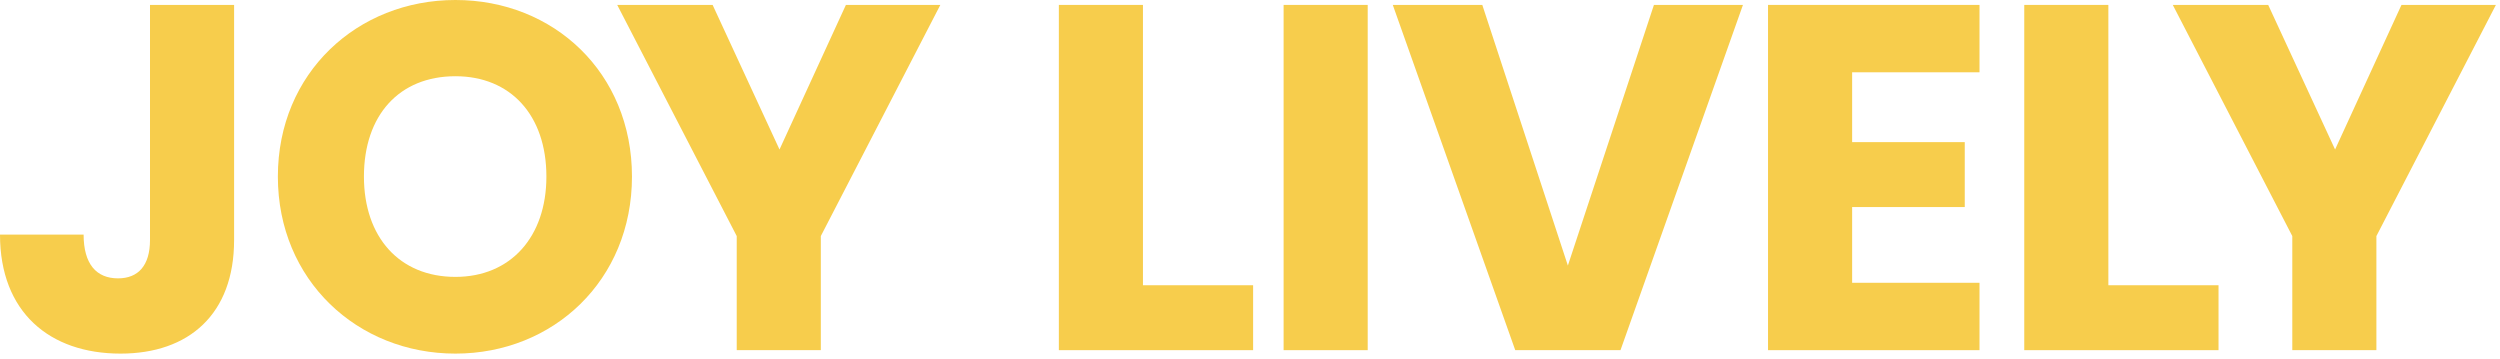
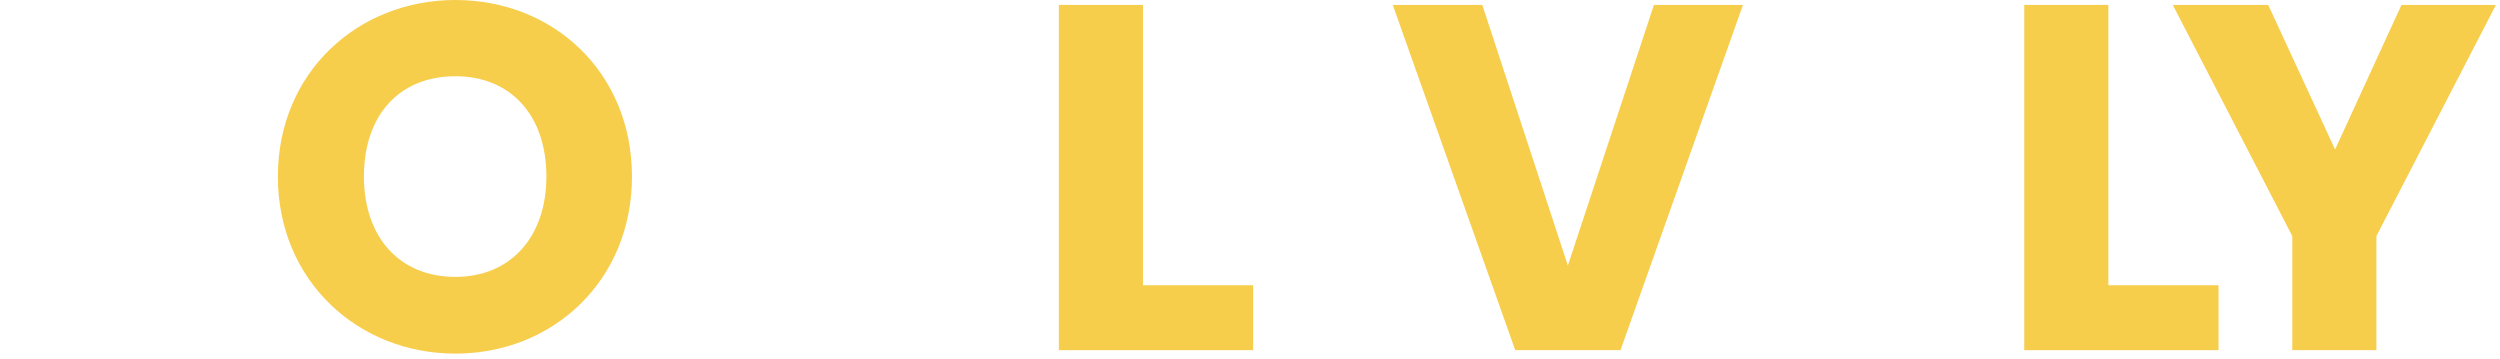
<svg xmlns="http://www.w3.org/2000/svg" width="100%" height="100%" viewBox="0 0 488 70" xml:space="preserve" style="fill-rule:evenodd;clip-rule:evenodd;stroke-linejoin:round;stroke-miterlimit:2;">
  <g transform="matrix(1,0,0,1,-403.185,-261.353)">
    <g>
-       <path d="M432.465,308.201C432.465,313.193 430.161,315.689 426.225,315.689C422.001,315.689 419.505,312.905 419.505,307.145L403.185,307.145C403.185,322.313 412.881,330.377 426.705,330.377C440.049,330.377 448.881,322.697 448.881,308.201L448.881,262.313L432.465,262.313L432.465,308.201Z" style="fill:rgb(247,205,76);fill-rule:nonzero;" />
      <path d="M526.545,295.817C526.545,275.561 511.281,261.353 492.081,261.353C472.977,261.353 457.425,275.561 457.425,295.817C457.425,316.073 472.977,330.377 492.081,330.377C511.185,330.377 526.545,316.073 526.545,295.817ZM474.225,295.817C474.225,283.817 481.137,276.233 492.081,276.233C502.833,276.233 509.841,283.817 509.841,295.817C509.841,307.625 502.833,315.401 492.081,315.401C481.137,315.401 474.225,307.625 474.225,295.817Z" style="fill:rgb(247,205,76);fill-rule:nonzero;" />
-       <path d="M546.993,307.433L546.993,329.705L563.409,329.705L563.409,307.433L586.737,262.313L568.305,262.313L555.345,290.537L542.289,262.313L523.665,262.313L546.993,307.433Z" style="fill:rgb(247,205,76);fill-rule:nonzero;" />
      <path d="M609.873,262.313L609.873,329.705L647.793,329.705L647.793,317.033L626.289,317.033L626.289,262.313L609.873,262.313Z" style="fill:rgb(247,205,76);fill-rule:nonzero;" />
-       <rect x="653.745" y="262.313" width="16.416" height="67.392" style="fill:rgb(247,205,76);fill-rule:nonzero;" />
      <path d="M709.233,313.193L692.529,262.313L675.057,262.313L698.961,329.705L719.505,329.705L743.409,262.313L726.033,262.313L709.233,313.193Z" style="fill:rgb(247,205,76);fill-rule:nonzero;" />
-       <path d="M789.585,262.313L748.305,262.313L748.305,329.705L789.585,329.705L789.585,316.553L764.721,316.553L764.721,301.769L786.705,301.769L786.705,289.097L764.721,289.097L764.721,275.465L789.585,275.465L789.585,262.313Z" style="fill:rgb(247,205,76);fill-rule:nonzero;" />
-       <path d="M798.321,262.313L798.321,329.705L836.241,329.705L836.241,317.033L814.737,317.033L814.737,262.313L798.321,262.313Z" style="fill:rgb(247,205,76);fill-rule:nonzero;" />
+       <path d="M798.321,262.313L798.321,329.705L836.241,329.705L836.241,317.033L814.737,317.033L814.737,262.313Z" style="fill:rgb(247,205,76);fill-rule:nonzero;" />
      <path d="M850.641,307.433L850.641,329.705L867.057,329.705L867.057,307.433L890.385,262.313L871.953,262.313L858.993,290.537L845.937,262.313L827.313,262.313L850.641,307.433Z" style="fill:rgb(247,205,76);fill-rule:nonzero;" />
    </g>
  </g>
</svg>